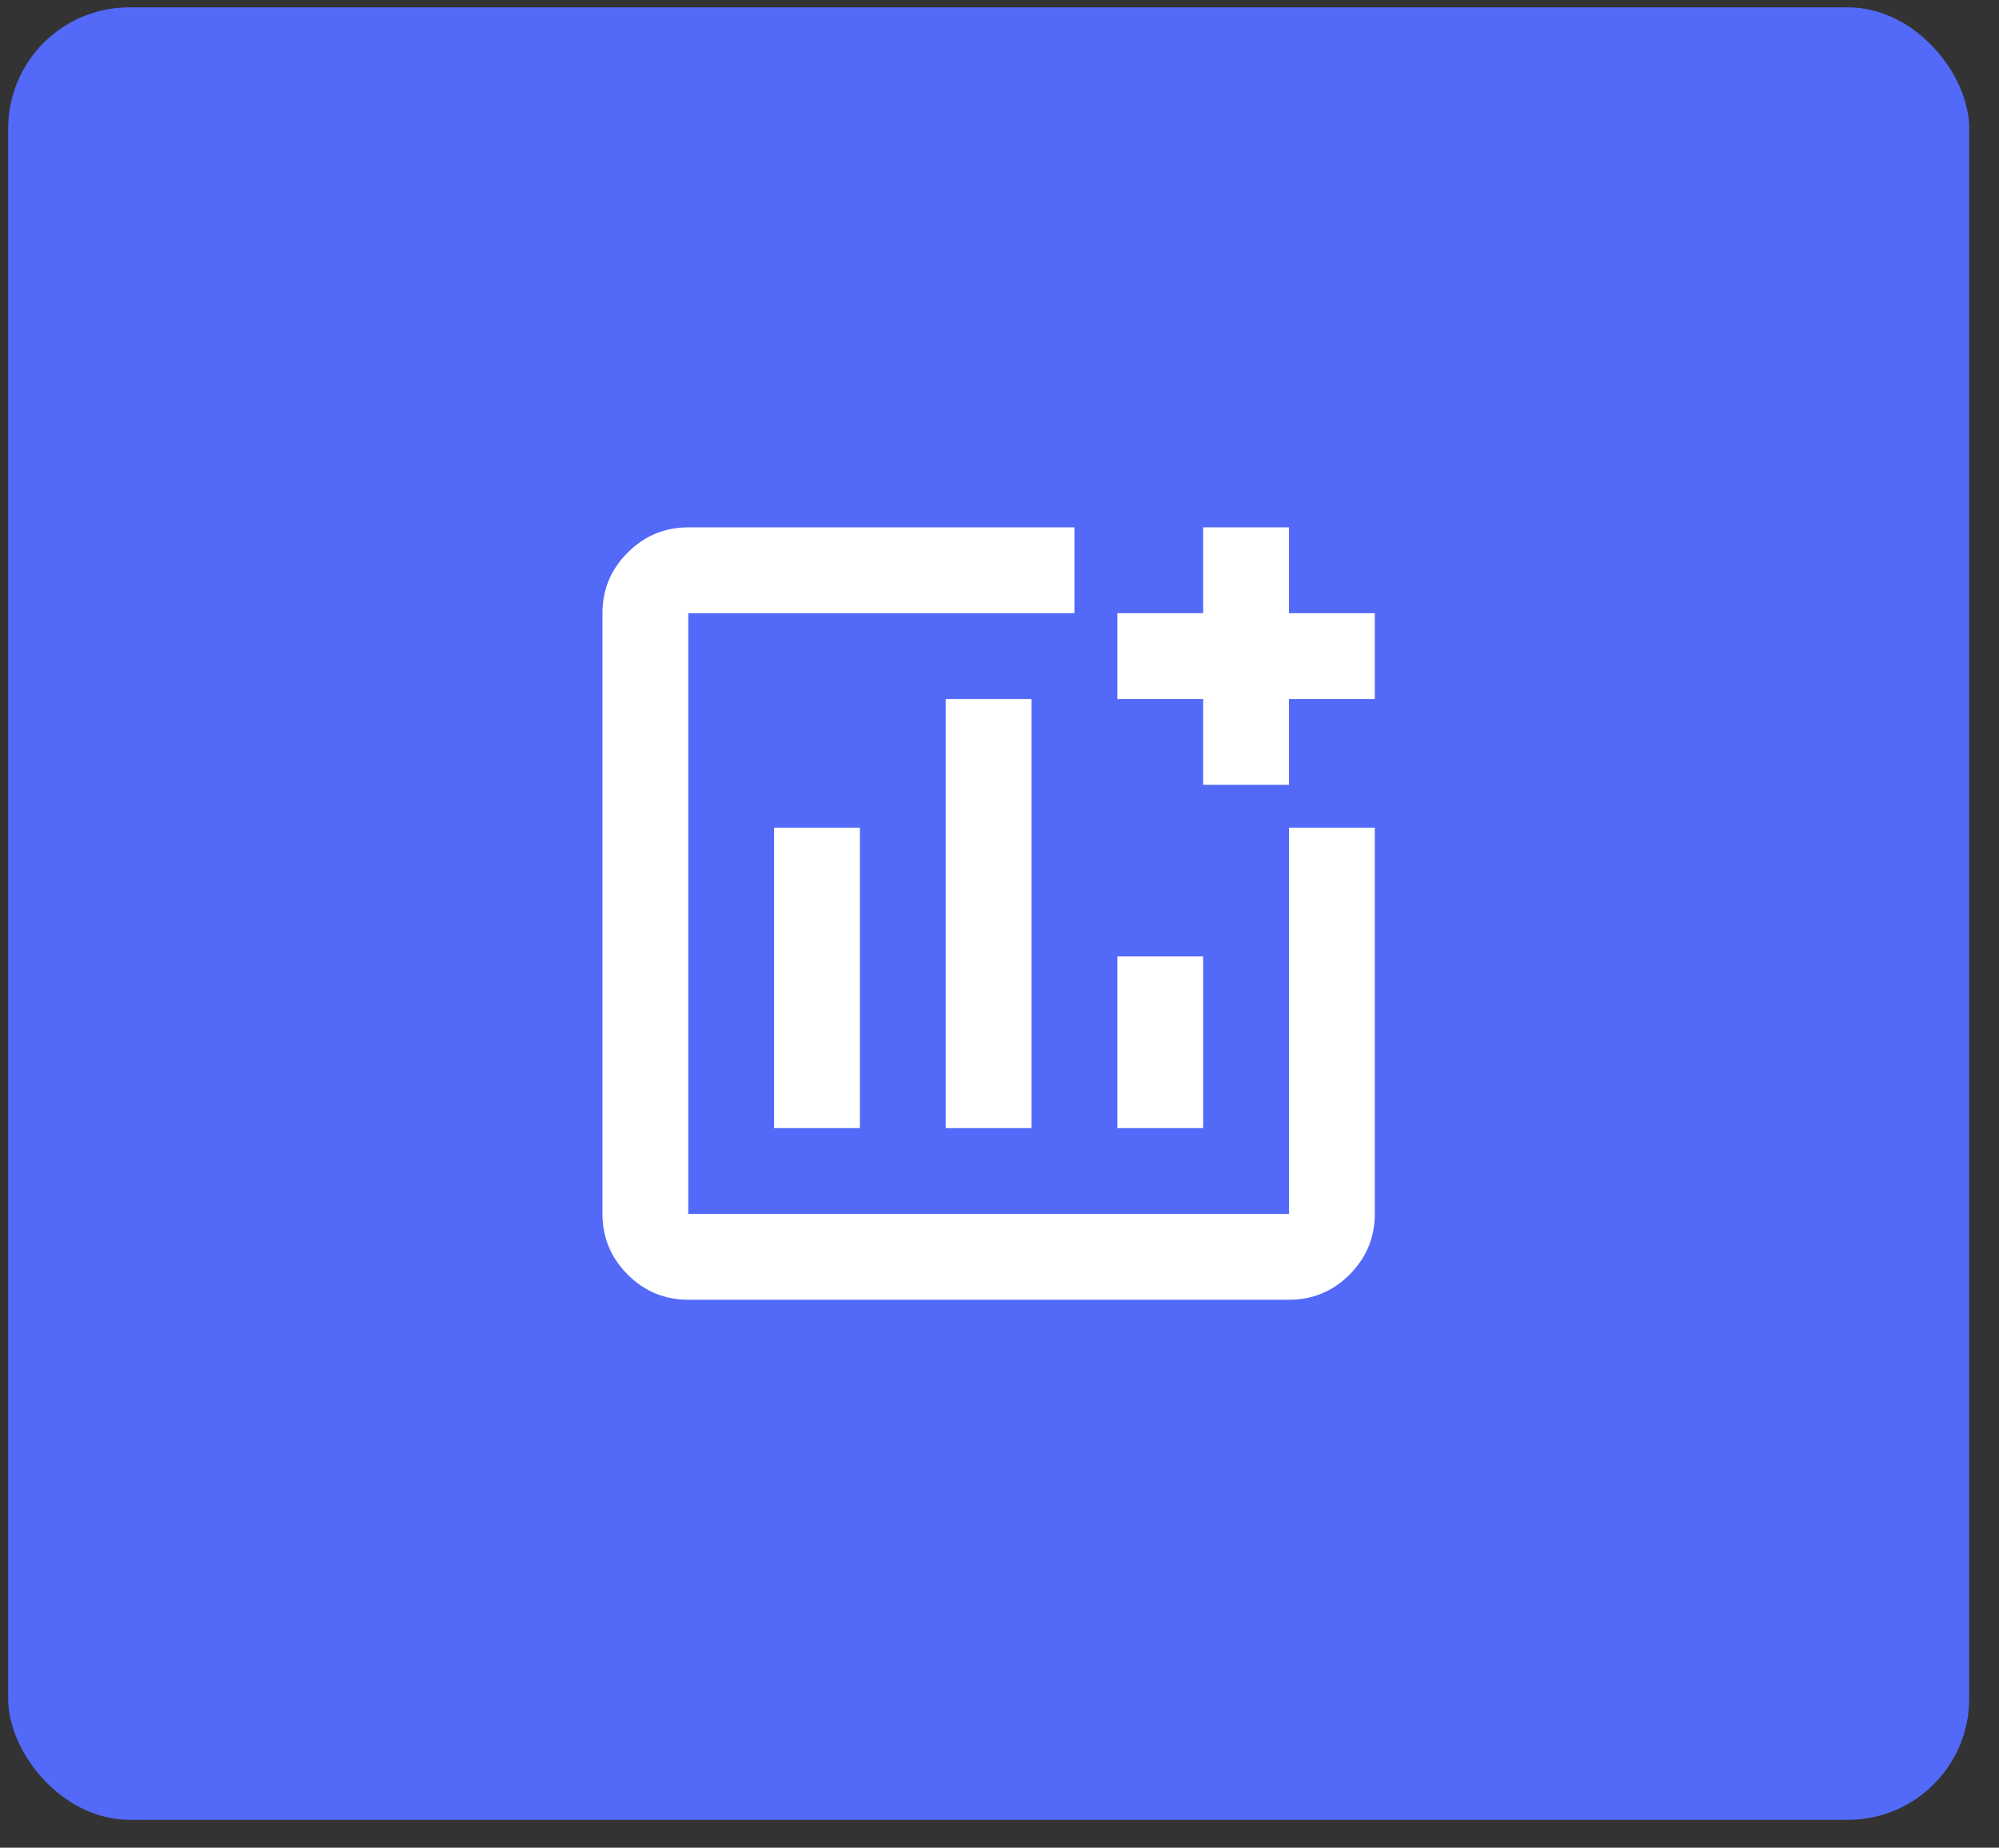
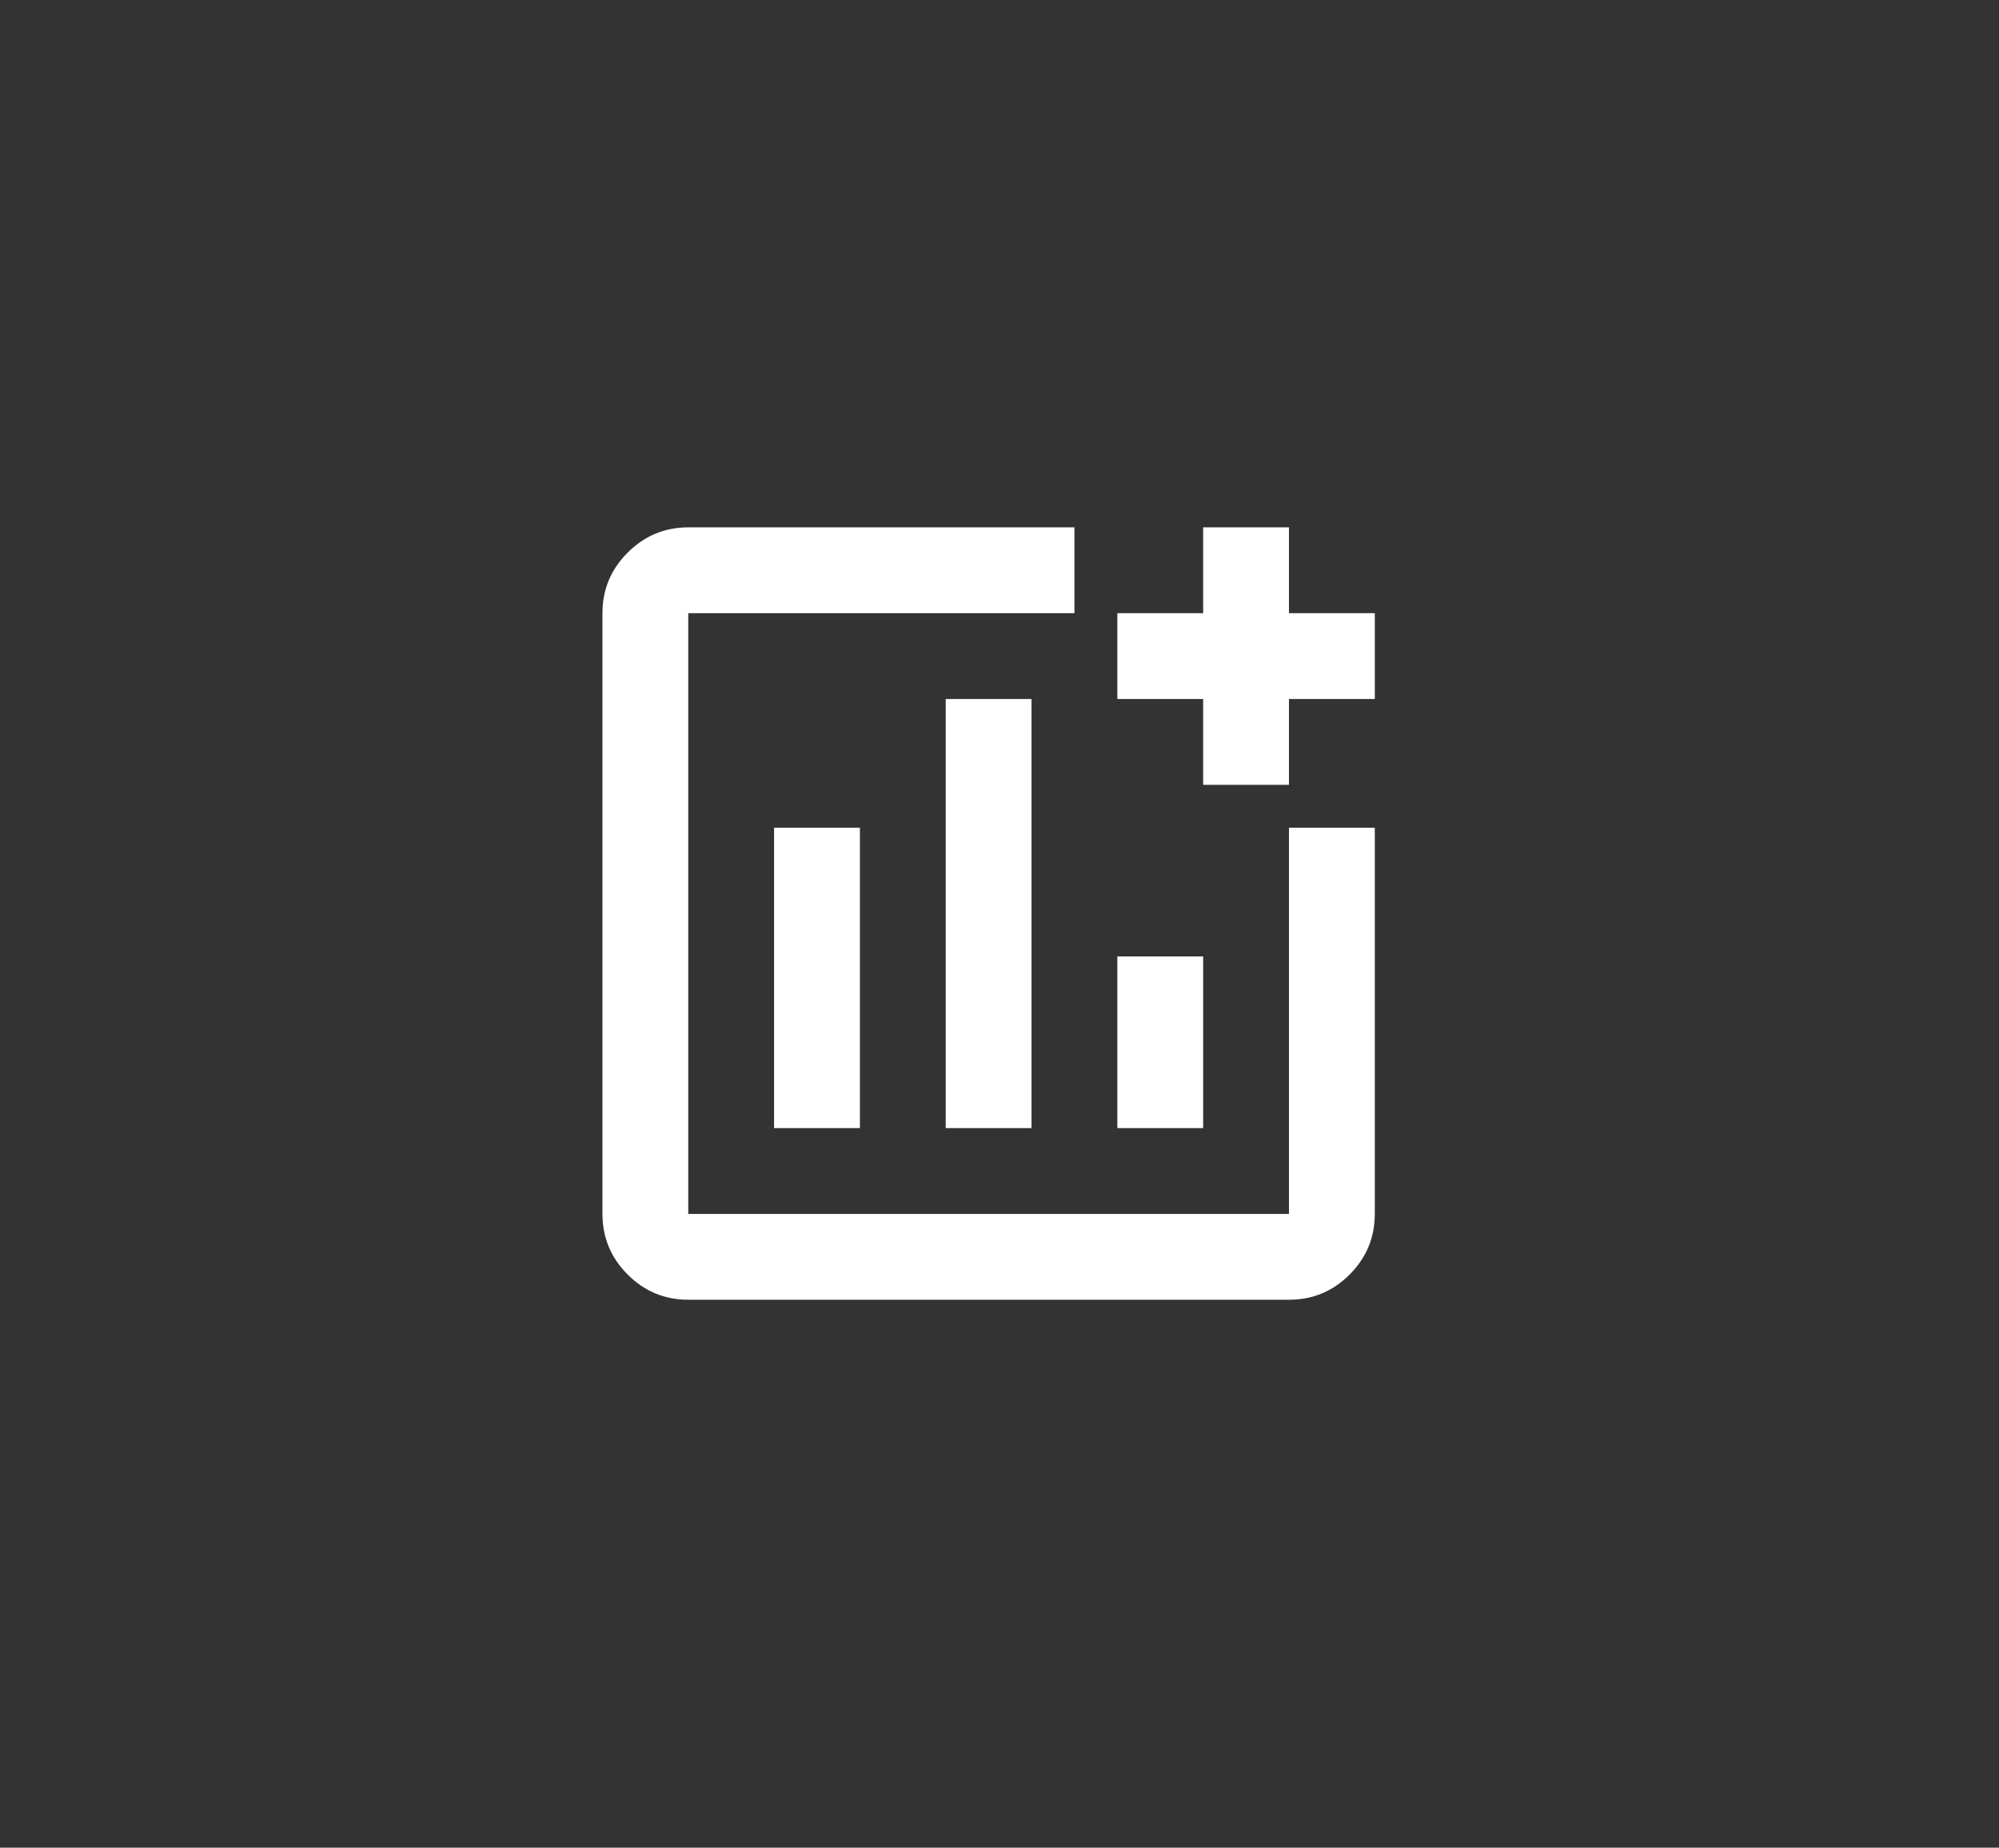
<svg xmlns="http://www.w3.org/2000/svg" width="66" height="61" viewBox="0 0 66 61" fill="none">
  <rect x="0" y="0" width="66" height="61" fill="#333333" stroke="none" />
-   <rect x="0.27" y="0.242" width="64.746" height="59.837" rx="4" fill="#5369F8" />
  <path d="M22.724 42.91C21.945 42.91 21.278 42.633 20.724 42.079C20.169 41.524 19.892 40.857 19.891 40.077V20.244C19.891 19.464 20.168 18.797 20.724 18.243C21.279 17.689 21.946 17.411 22.724 17.41H35.474V20.244H22.724V40.077H42.557V27.327H45.391V40.077C45.391 40.856 45.113 41.523 44.559 42.079C44.005 42.634 43.337 42.911 42.557 42.91H22.724ZM25.557 37.243H28.391V27.327H25.557V37.243ZM31.224 37.243H34.057V23.077H31.224V37.243ZM36.891 37.243H39.724V31.577H36.891V37.243ZM39.724 25.91V23.077H36.891V20.244H39.724V17.41H42.557V20.244H45.391V23.077H42.557V25.91H39.724Z" fill="white" />
</svg>